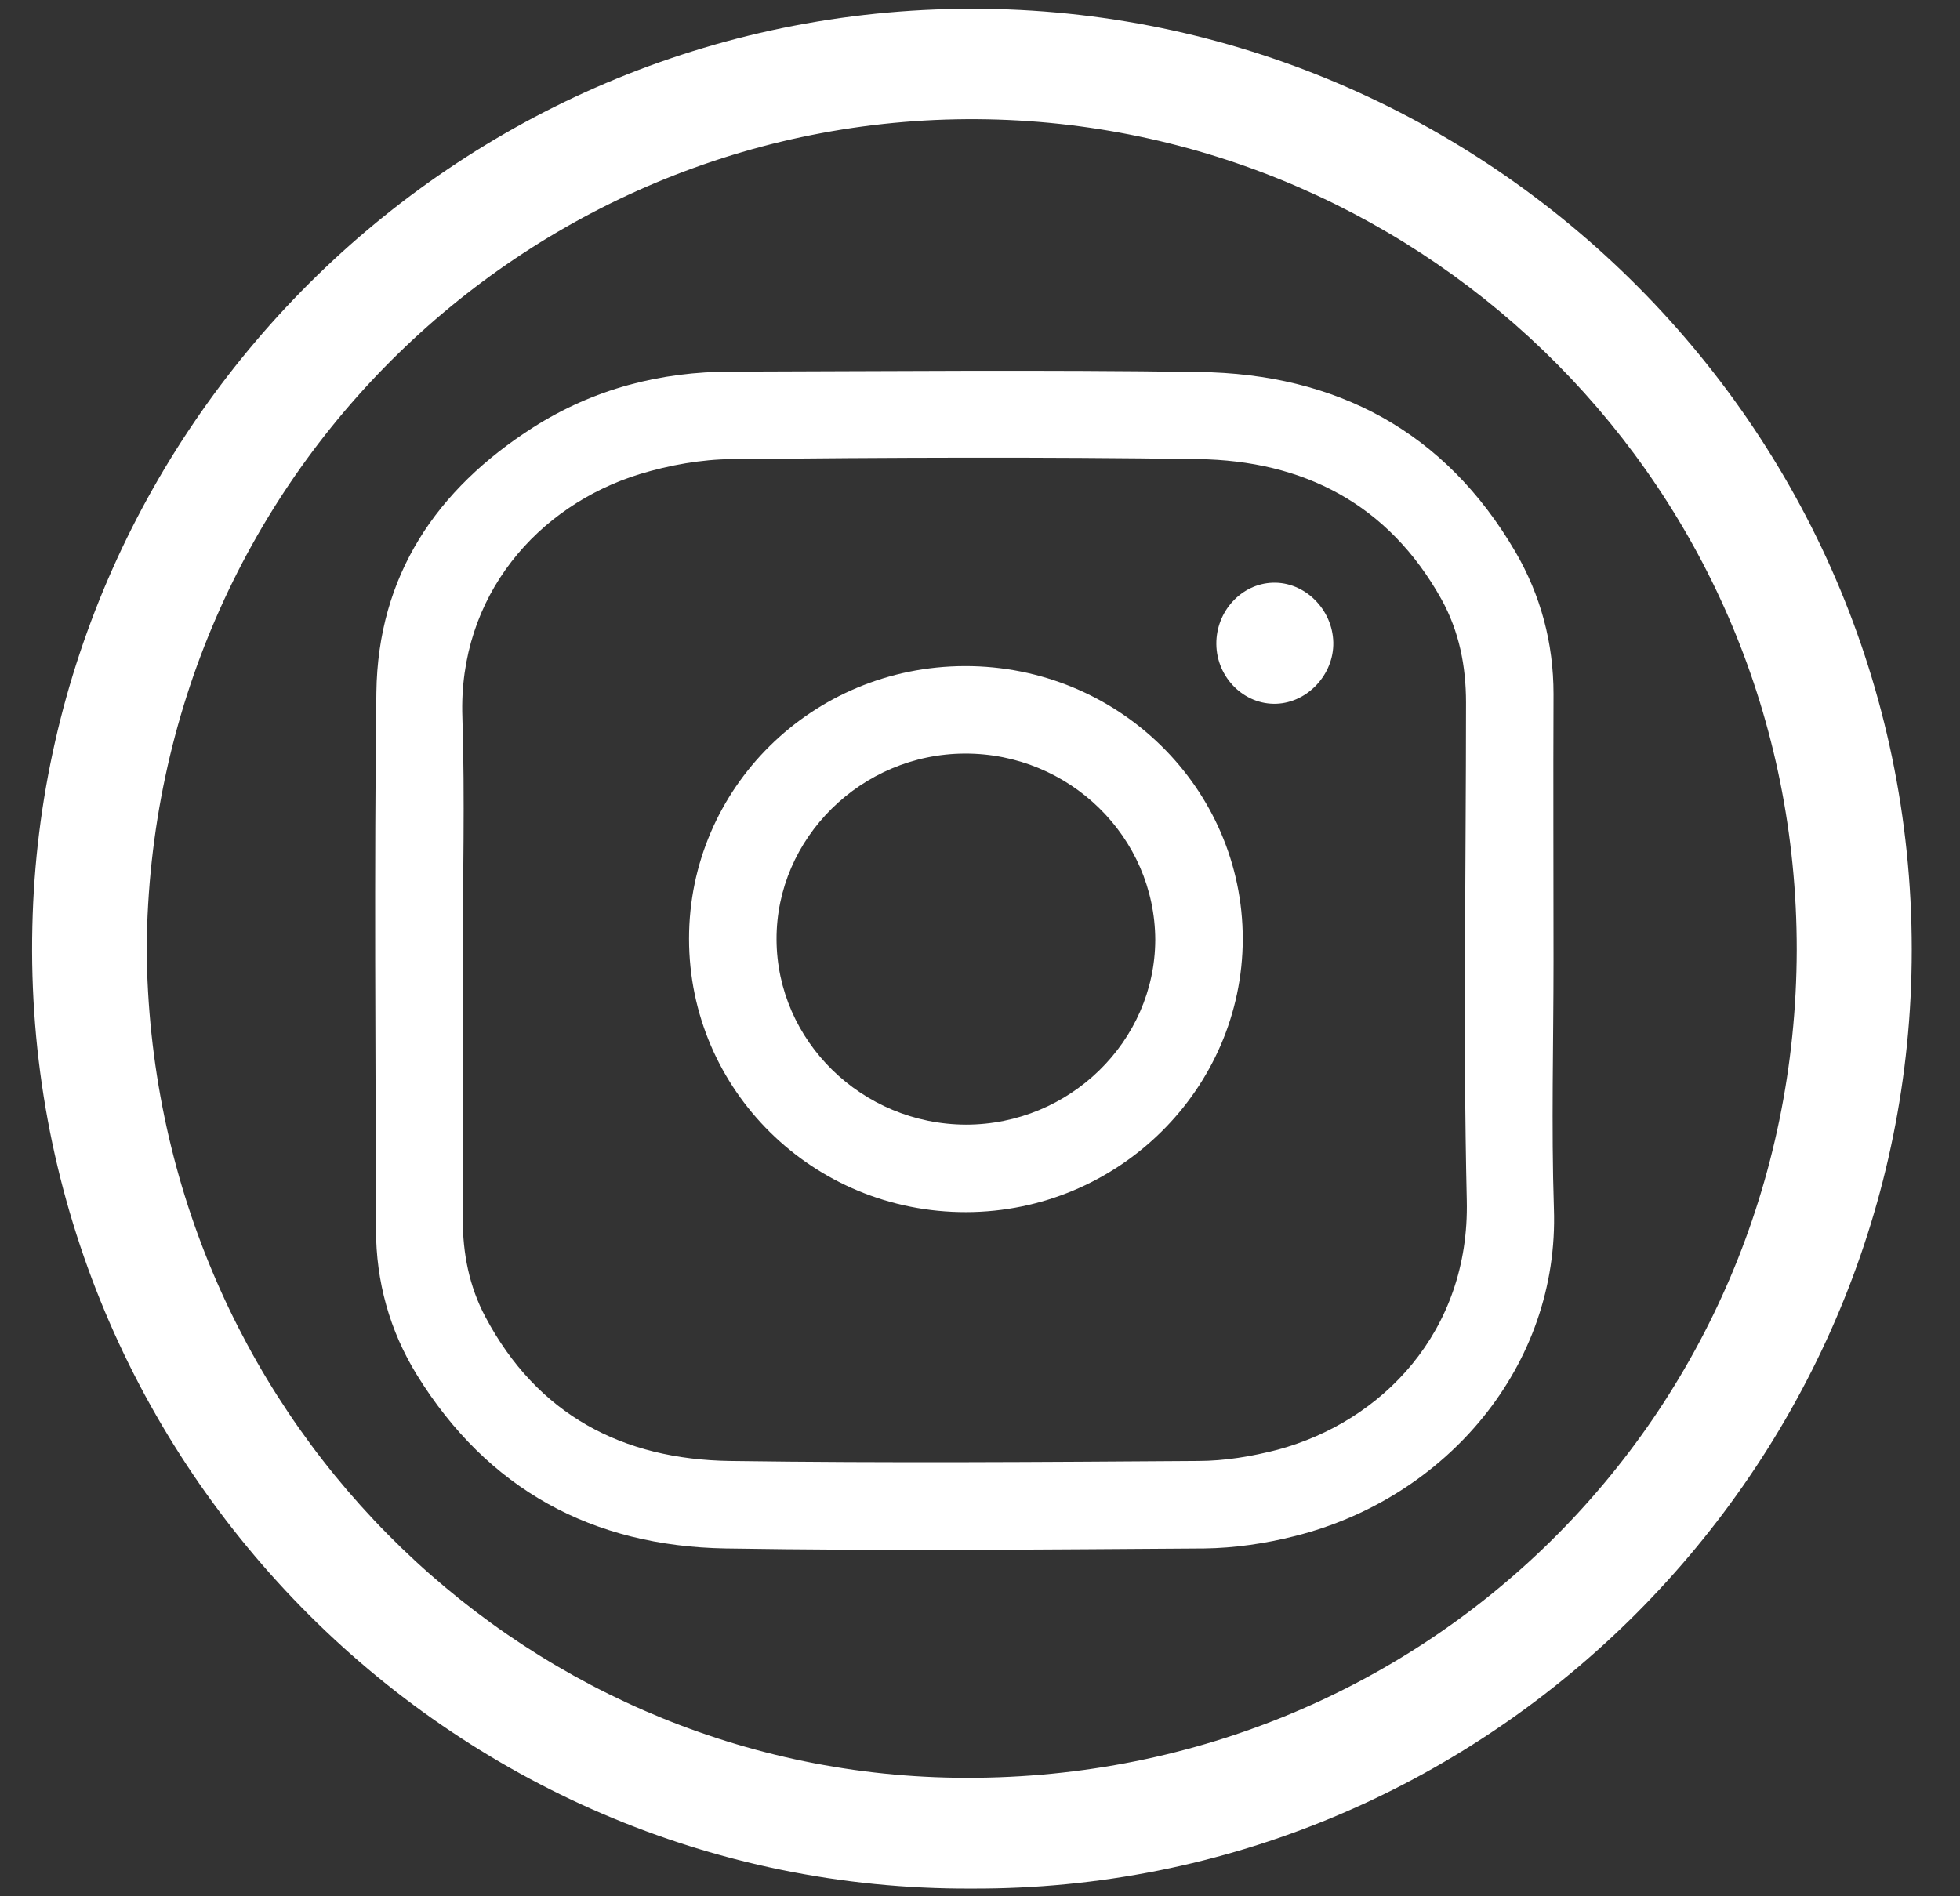
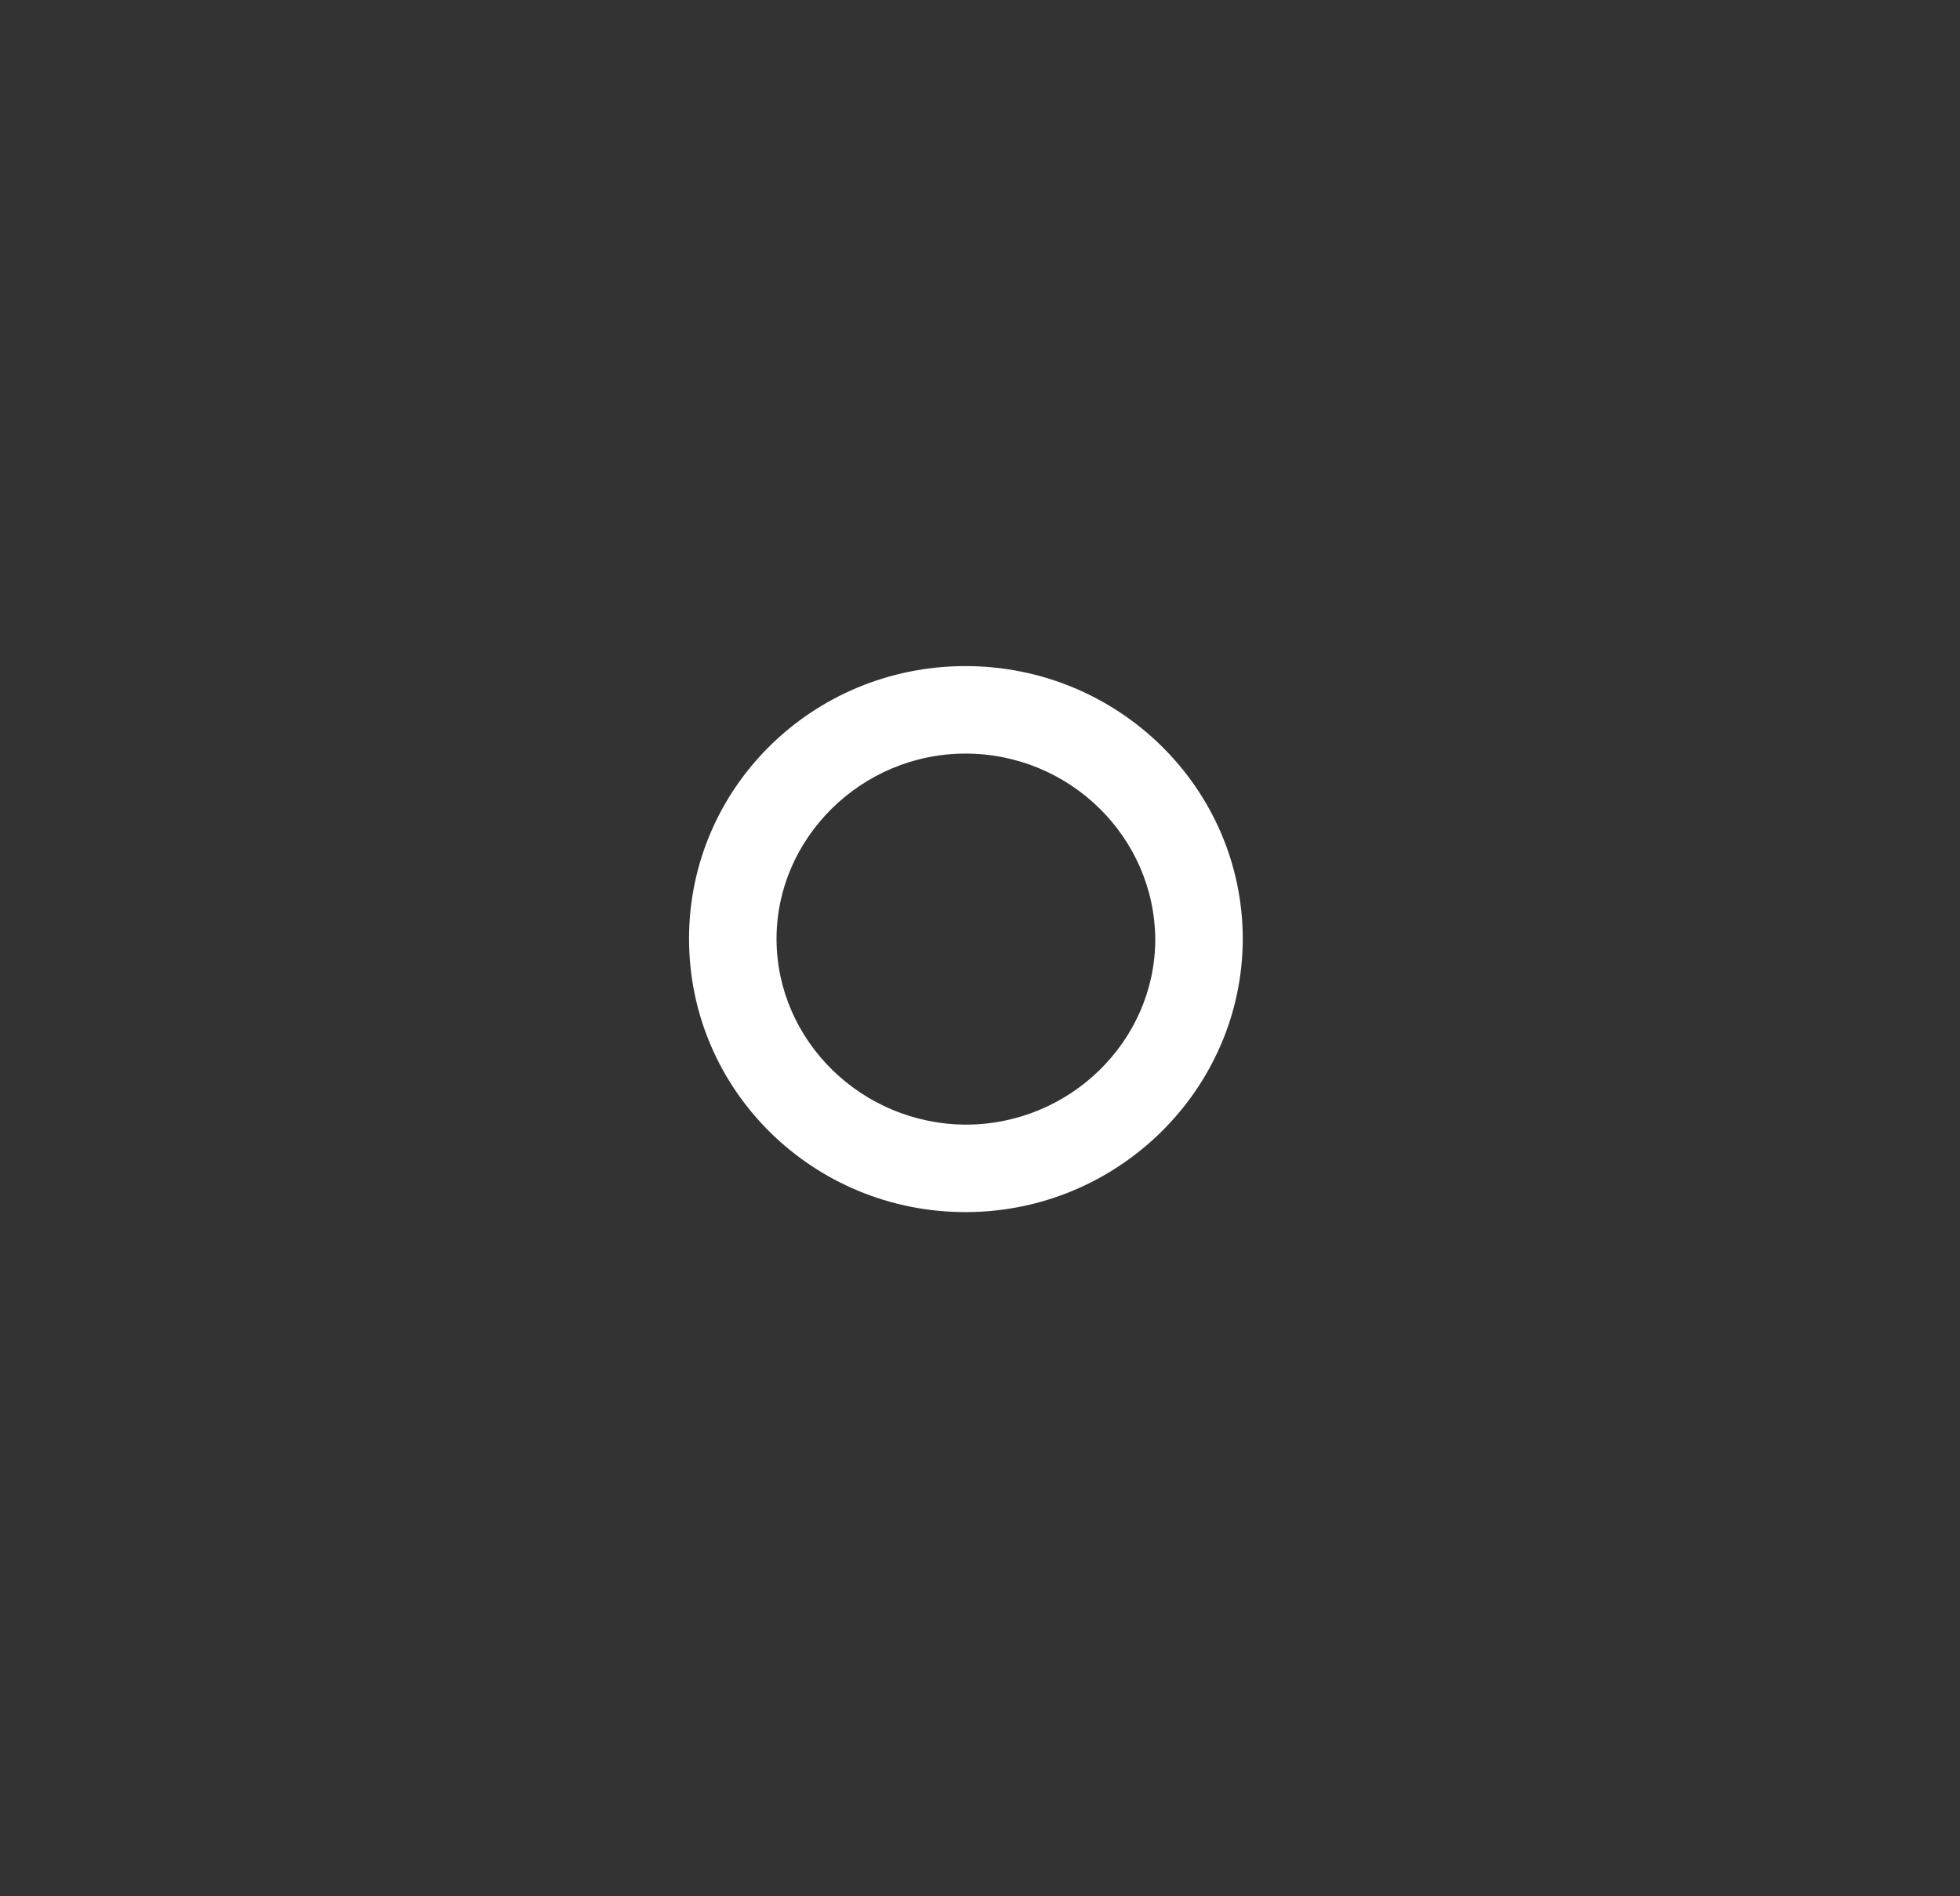
<svg xmlns="http://www.w3.org/2000/svg" width="31" height="30" viewBox="0 0 31 30" fill="none">
  <rect x="0" y="0" width="31" height="30" fill="#333333" stroke="none" />
-   <path d="M15.366 29.878C7.104 29.919 0.315 23.041 0.512 14.654C0.691 6.66 7.318 0.039 15.569 0.14C23.717 0.242 30.446 7.024 30.232 15.412C30.029 23.375 23.467 29.913 15.366 29.878ZM2.32 15.006C2.373 22.32 8.16 28.023 15.109 28.124C22.483 28.231 28.4 22.415 28.418 15.03C28.424 7.71 22.584 2.025 15.622 1.888C8.458 1.751 2.379 7.514 2.32 15.006Z" fill="white" />
-   <path d="M24.571 15.208C24.571 16.509 24.535 17.815 24.577 19.116C24.666 21.615 22.865 23.703 20.485 24.3C20.019 24.419 19.524 24.491 19.047 24.497C16.523 24.514 14 24.538 11.477 24.497C9.371 24.461 7.713 23.566 6.591 21.747C6.162 21.049 5.947 20.273 5.947 19.45C5.941 16.616 5.917 13.783 5.953 10.955C5.977 9.106 6.901 7.74 8.434 6.761C9.389 6.153 10.445 5.879 11.572 5.879C14.036 5.873 16.5 5.849 18.963 5.885C21.135 5.914 22.853 6.821 23.968 8.73C24.368 9.416 24.571 10.174 24.571 10.979C24.565 12.387 24.571 13.801 24.571 15.208ZM7.319 15.197C7.319 16.557 7.319 17.923 7.319 19.283C7.319 19.826 7.42 20.351 7.677 20.834C8.5 22.385 9.848 23.089 11.548 23.113C14.012 23.148 16.482 23.13 18.945 23.113C19.369 23.113 19.799 23.041 20.21 22.934C21.851 22.492 23.247 21.072 23.199 18.991C23.139 16.366 23.187 13.741 23.187 11.116C23.187 10.537 23.079 9.989 22.799 9.482C21.958 7.972 20.616 7.286 18.945 7.263C16.488 7.227 14.036 7.239 11.578 7.263C11.089 7.268 10.588 7.358 10.117 7.501C8.512 7.996 7.247 9.422 7.313 11.343C7.355 12.631 7.319 13.914 7.319 15.197Z" fill="white" />
  <path d="M15.259 10.538C17.687 10.532 19.656 12.471 19.656 14.857C19.65 17.231 17.687 19.17 15.283 19.176C12.861 19.182 10.898 17.249 10.898 14.851C10.898 12.471 12.843 10.544 15.259 10.538ZM15.259 11.922C13.625 11.928 12.276 13.258 12.282 14.863C12.288 16.468 13.631 17.786 15.277 17.792C16.918 17.792 18.266 16.474 18.272 14.869C18.266 13.24 16.912 11.916 15.259 11.922Z" fill="white" />
-   <path d="M21.088 10.162C21.099 10.669 20.682 11.116 20.187 11.134C19.68 11.152 19.244 10.723 19.238 10.192C19.232 9.673 19.632 9.237 20.127 9.219C20.634 9.201 21.076 9.637 21.088 10.162Z" fill="white" />
</svg>